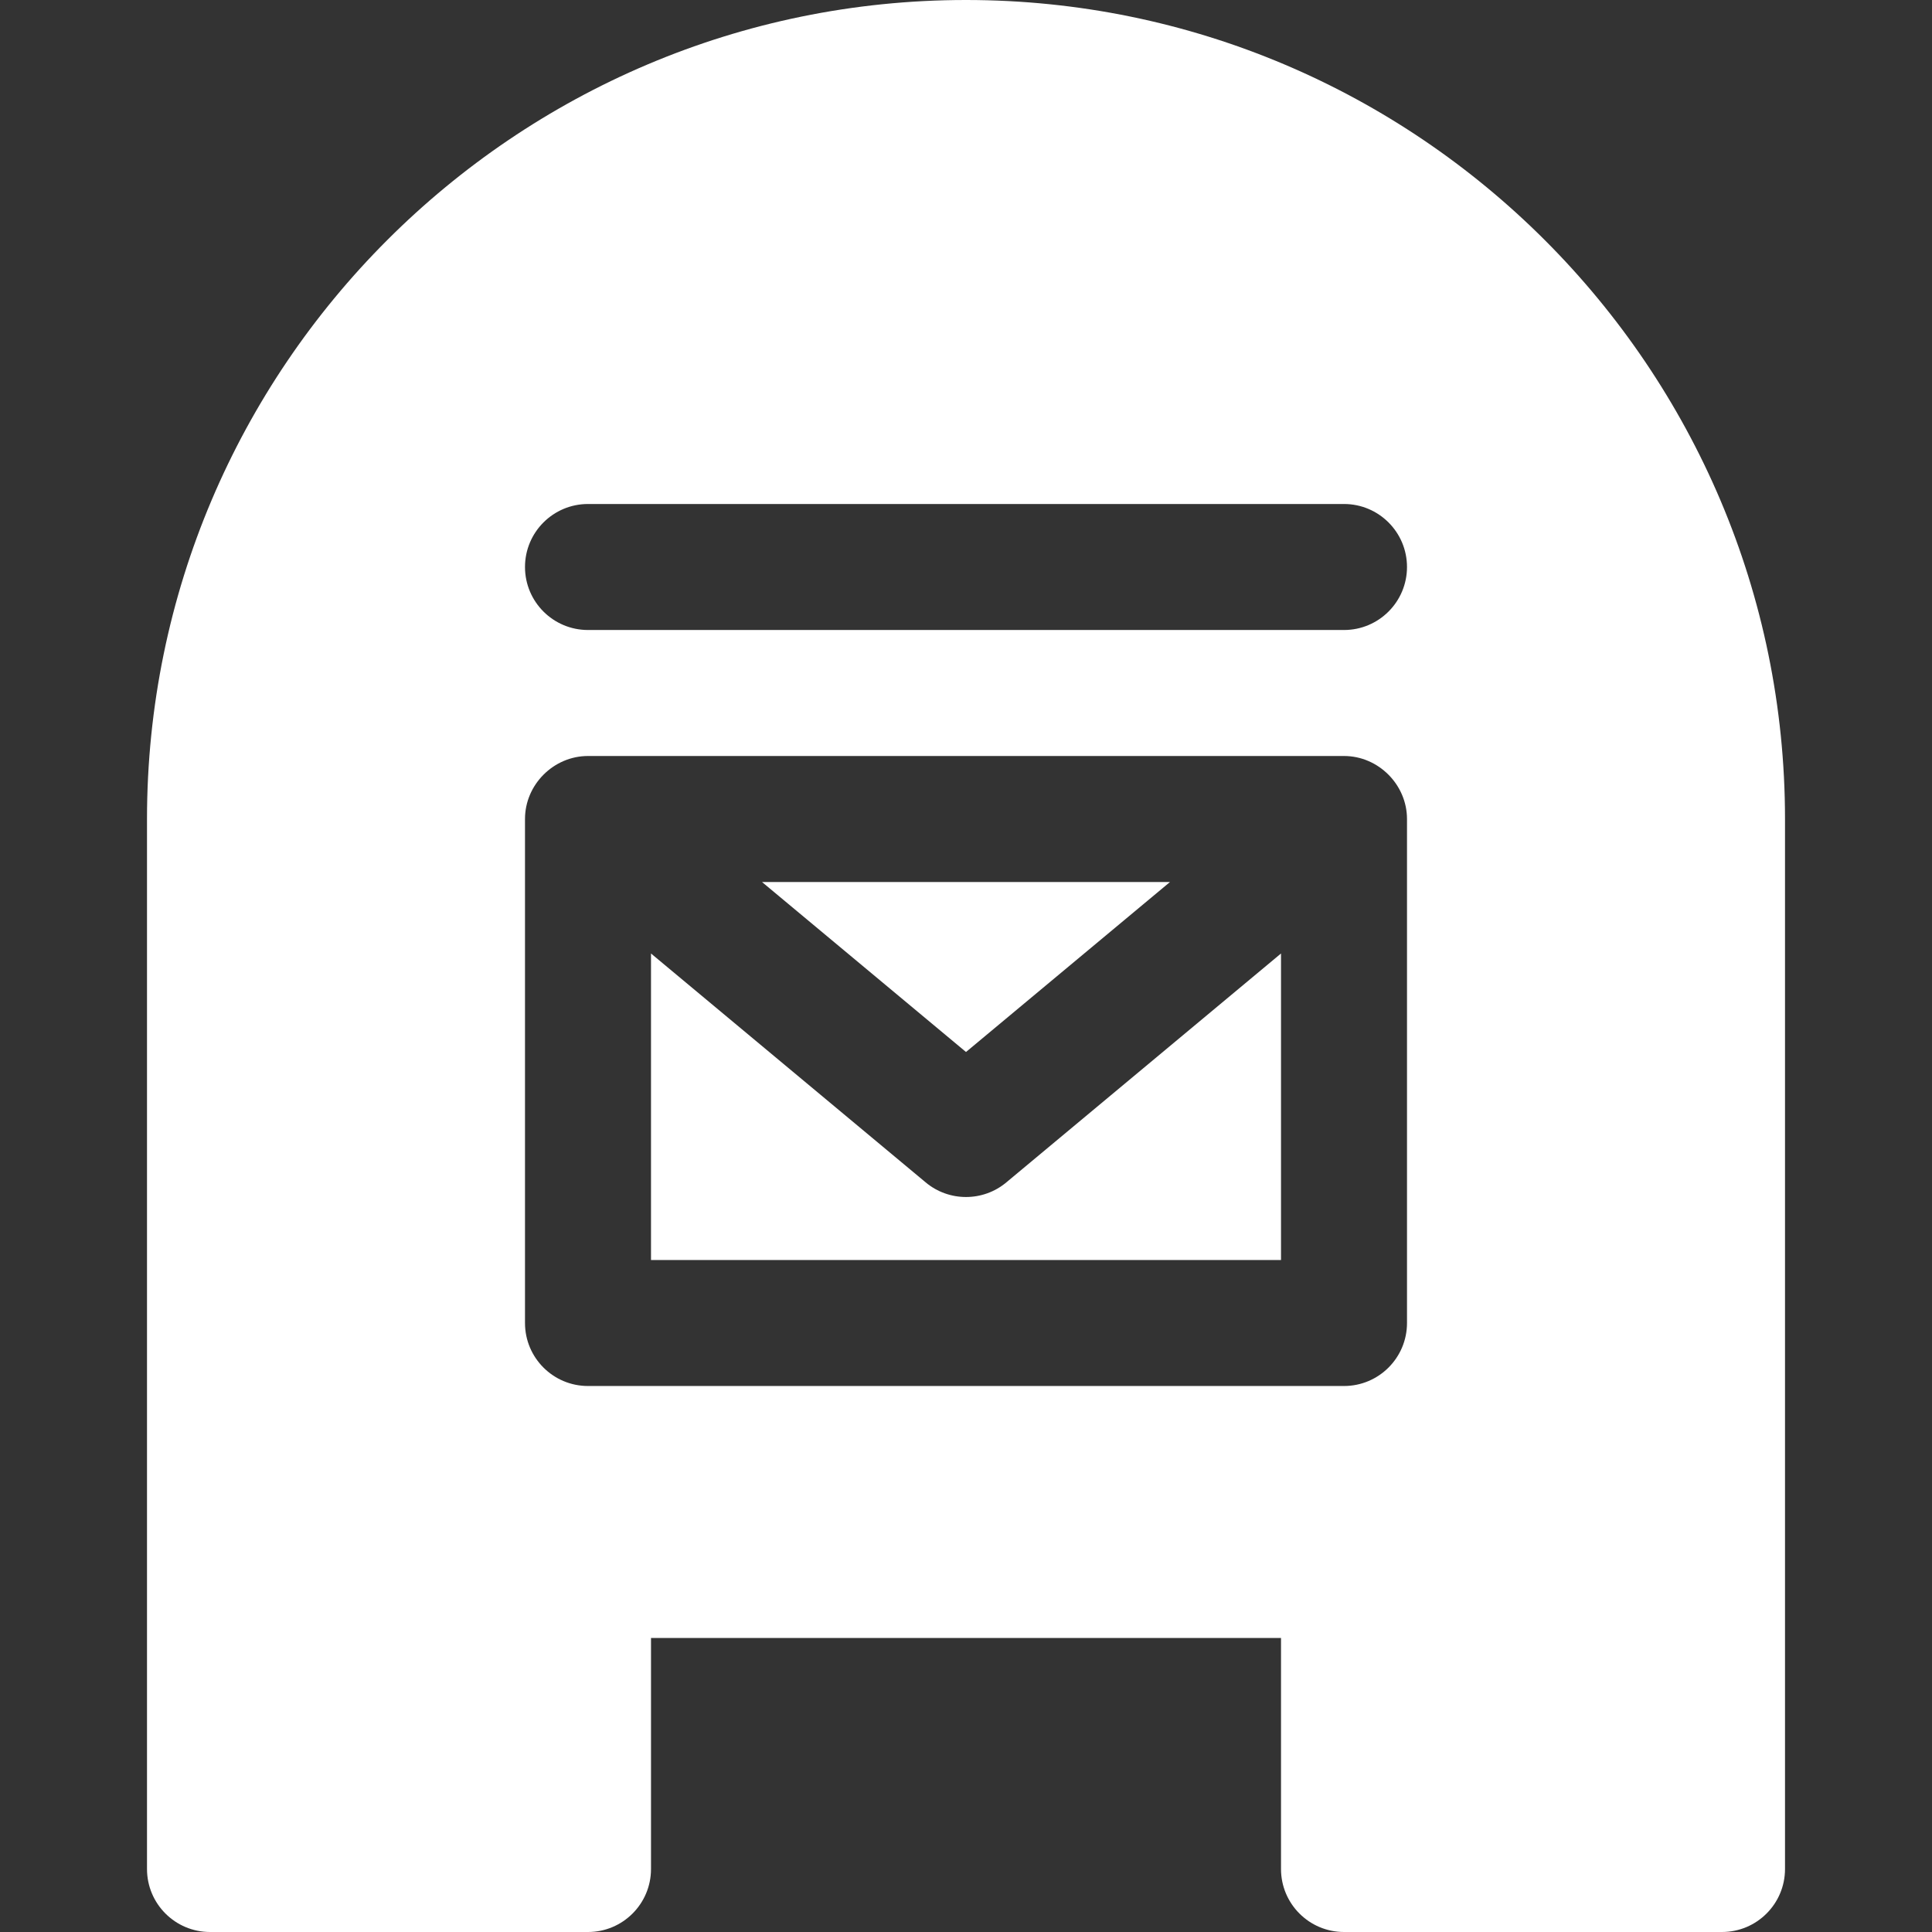
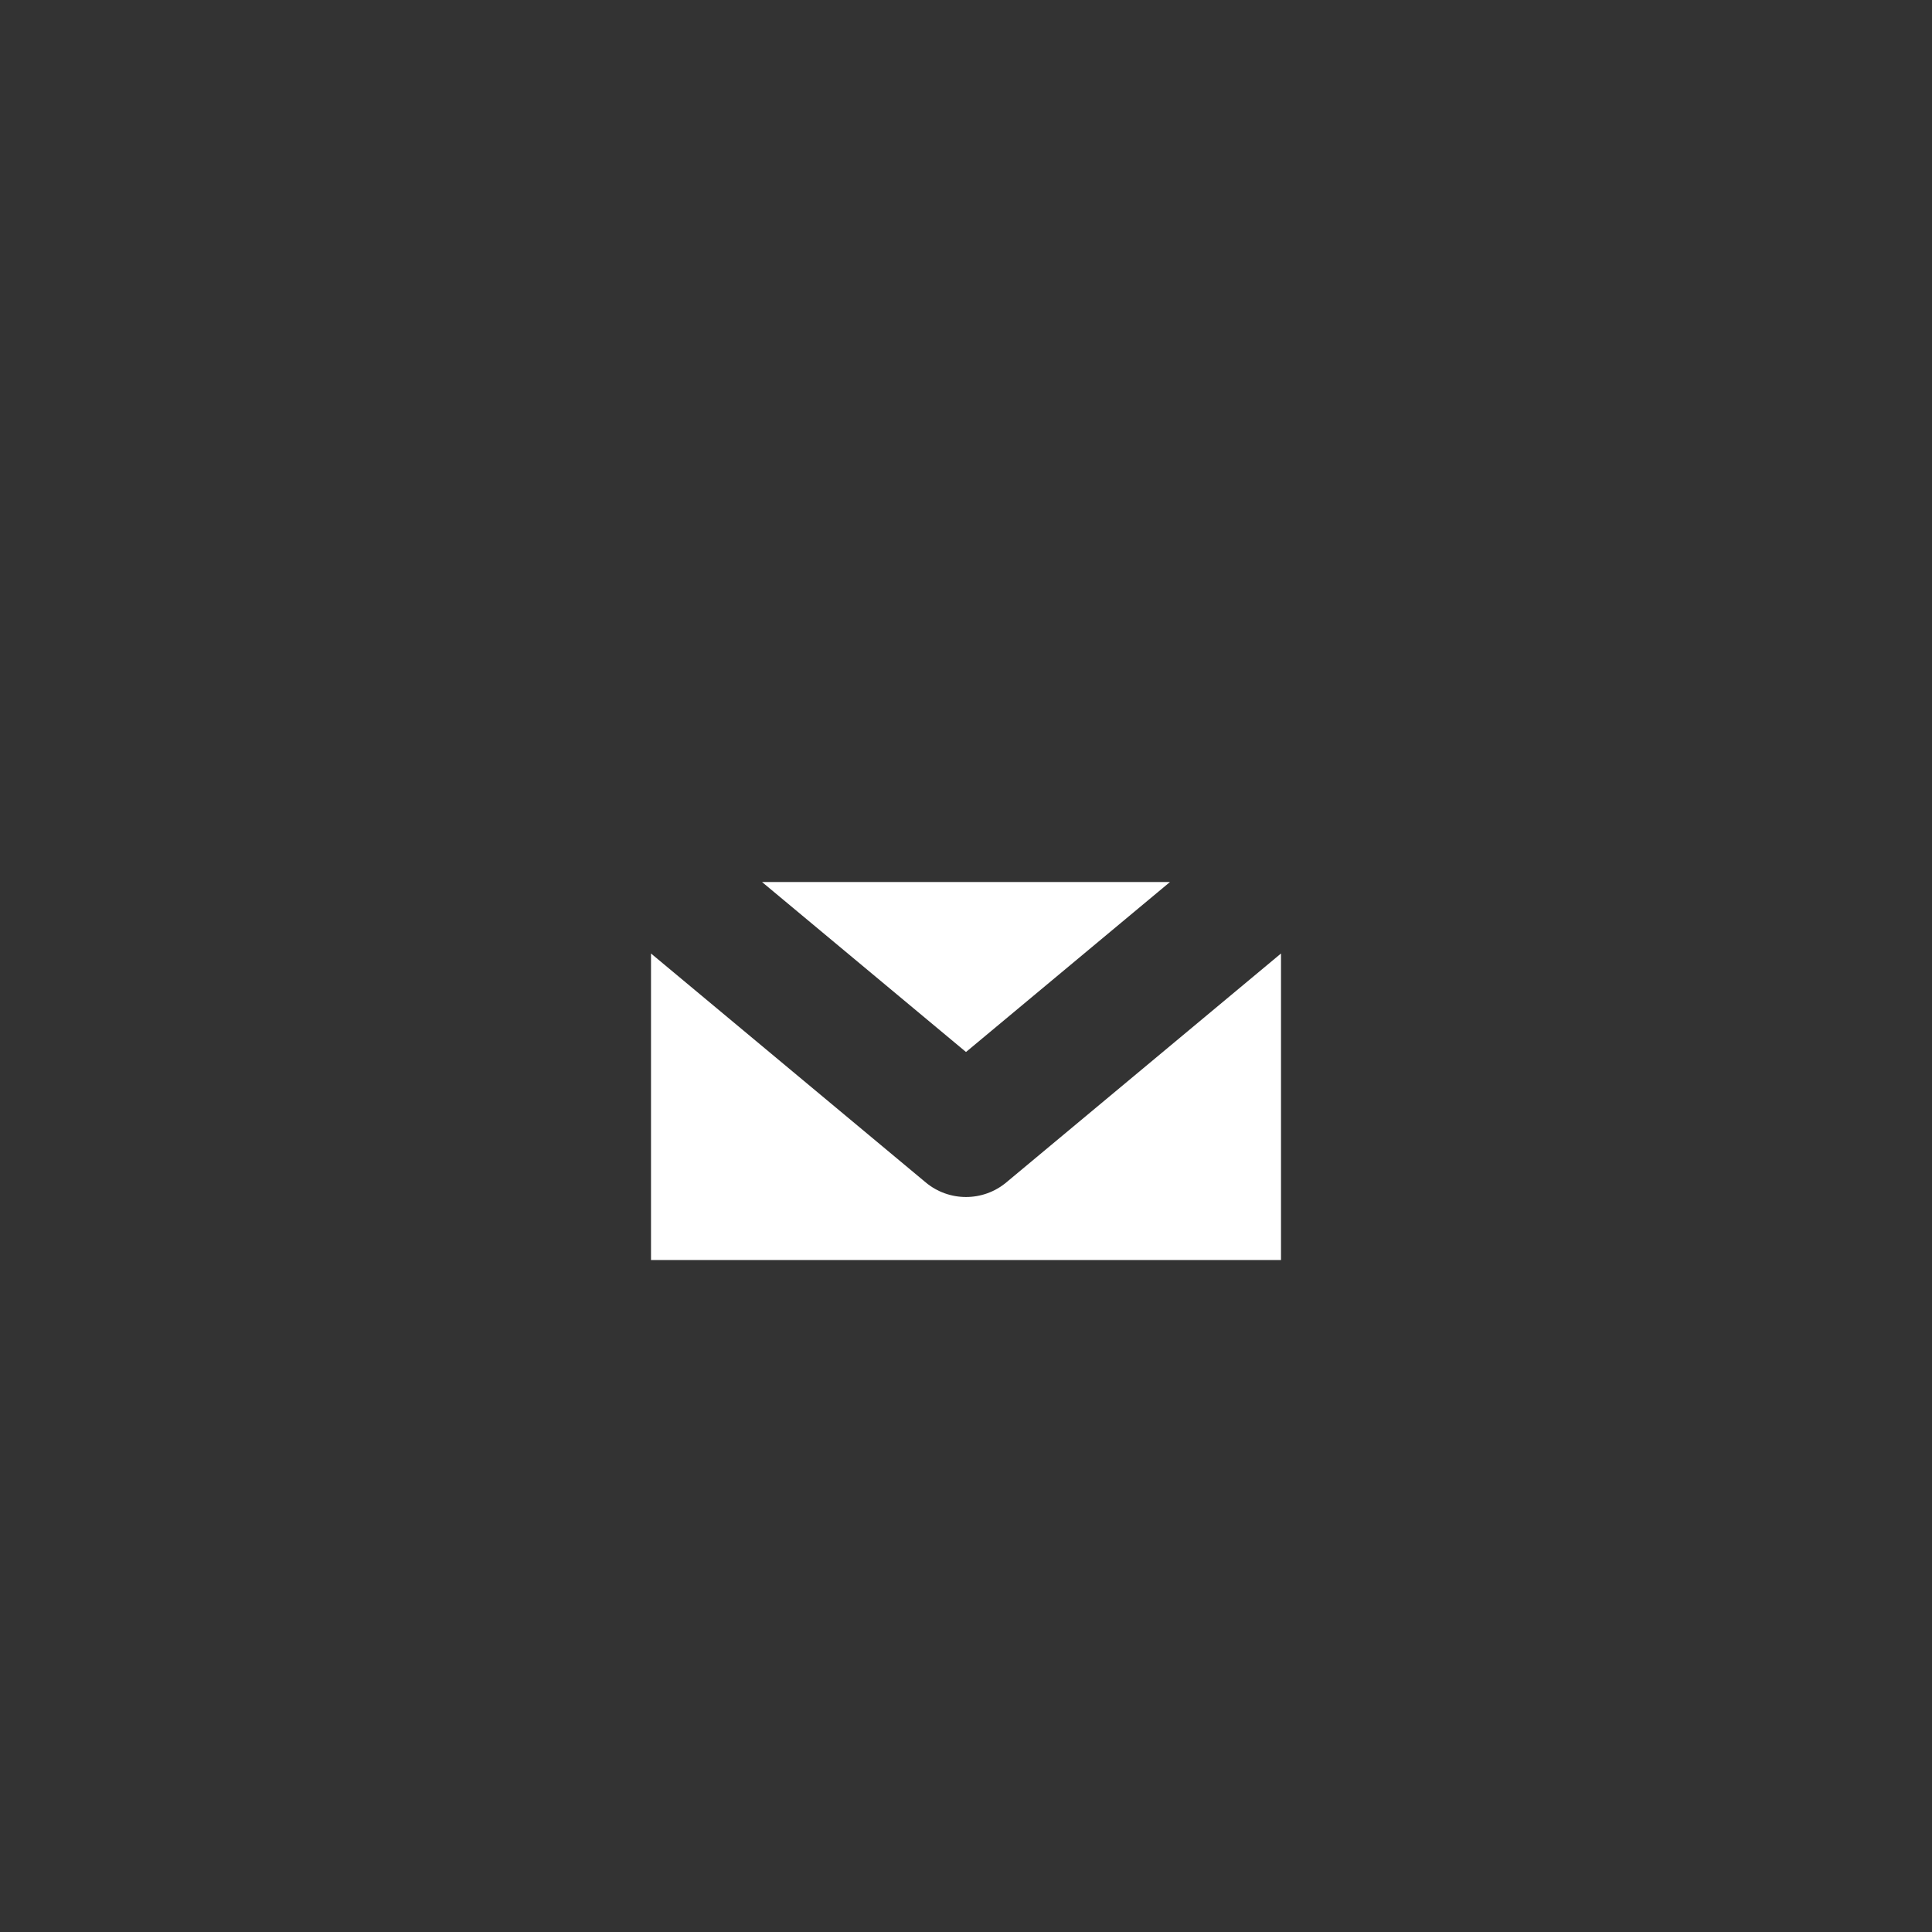
<svg xmlns="http://www.w3.org/2000/svg" version="1.1" id="Layer_1" x="0px" y="0px" viewBox="0 0 512 512" style="enable-background:new 0 0 512 512;" xml:space="preserve" width="512px" height="512px">
  <rect x="0" y="0" width="512" height="512" fill="#333333" stroke="none" />
  <g>
    <g>
      <polygon points="201.938,233.739 256,278.788 310.062,233.739   " fill="#FFFFFF" />
    </g>
  </g>
  <g>
    <g>
-       <path d="M266.685,313.347c-6.174,5.163-15.196,5.163-21.37,0l-72.793-60.661v81.227h166.957v-81.227L266.685,313.347z" fill="#FFFFFF" />
+       <path d="M266.685,313.347c-6.174,5.163-15.196,5.163-21.37,0l-72.793-60.661v81.227h166.957v-81.227z" fill="#FFFFFF" />
    </g>
  </g>
  <g>
    <g>
-       <path d="M256,0C136.326,0,38.957,97.365,38.957,217.043v278.261c0,9.223,7.479,16.696,16.696,16.696h100.174    c9.217,0,16.696-7.473,16.696-16.696v-61.217h166.957v61.217c0,9.223,7.479,16.696,16.696,16.696h100.174    c9.217,0,16.696-7.473,16.696-16.696V217.043C473.043,97.365,375.674,0,256,0z M372.87,350.609    c0,9.223-7.479,16.696-16.696,16.696H155.826c-9.217,0-16.696-7.473-16.696-16.696V217.043c0-9.15,7.62-16.696,16.696-16.696    h200.348c9.143,0,16.696,7.627,16.696,16.696V350.609z M356.174,166.957H155.826c-9.217,0-16.696-7.473-16.696-16.696    s7.479-16.696,16.696-16.696h200.348c9.217,0,16.696,7.473,16.696,16.696C372.87,159.484,365.391,166.957,356.174,166.957z" fill="#FFFFFF" />
-     </g>
+       </g>
  </g>
  <g>
</g>
  <g>
</g>
  <g>
</g>
  <g>
</g>
  <g>
</g>
  <g>
</g>
  <g>
</g>
  <g>
</g>
  <g>
</g>
  <g>
</g>
  <g>
</g>
  <g>
</g>
  <g>
</g>
  <g>
</g>
  <g>
</g>
</svg>